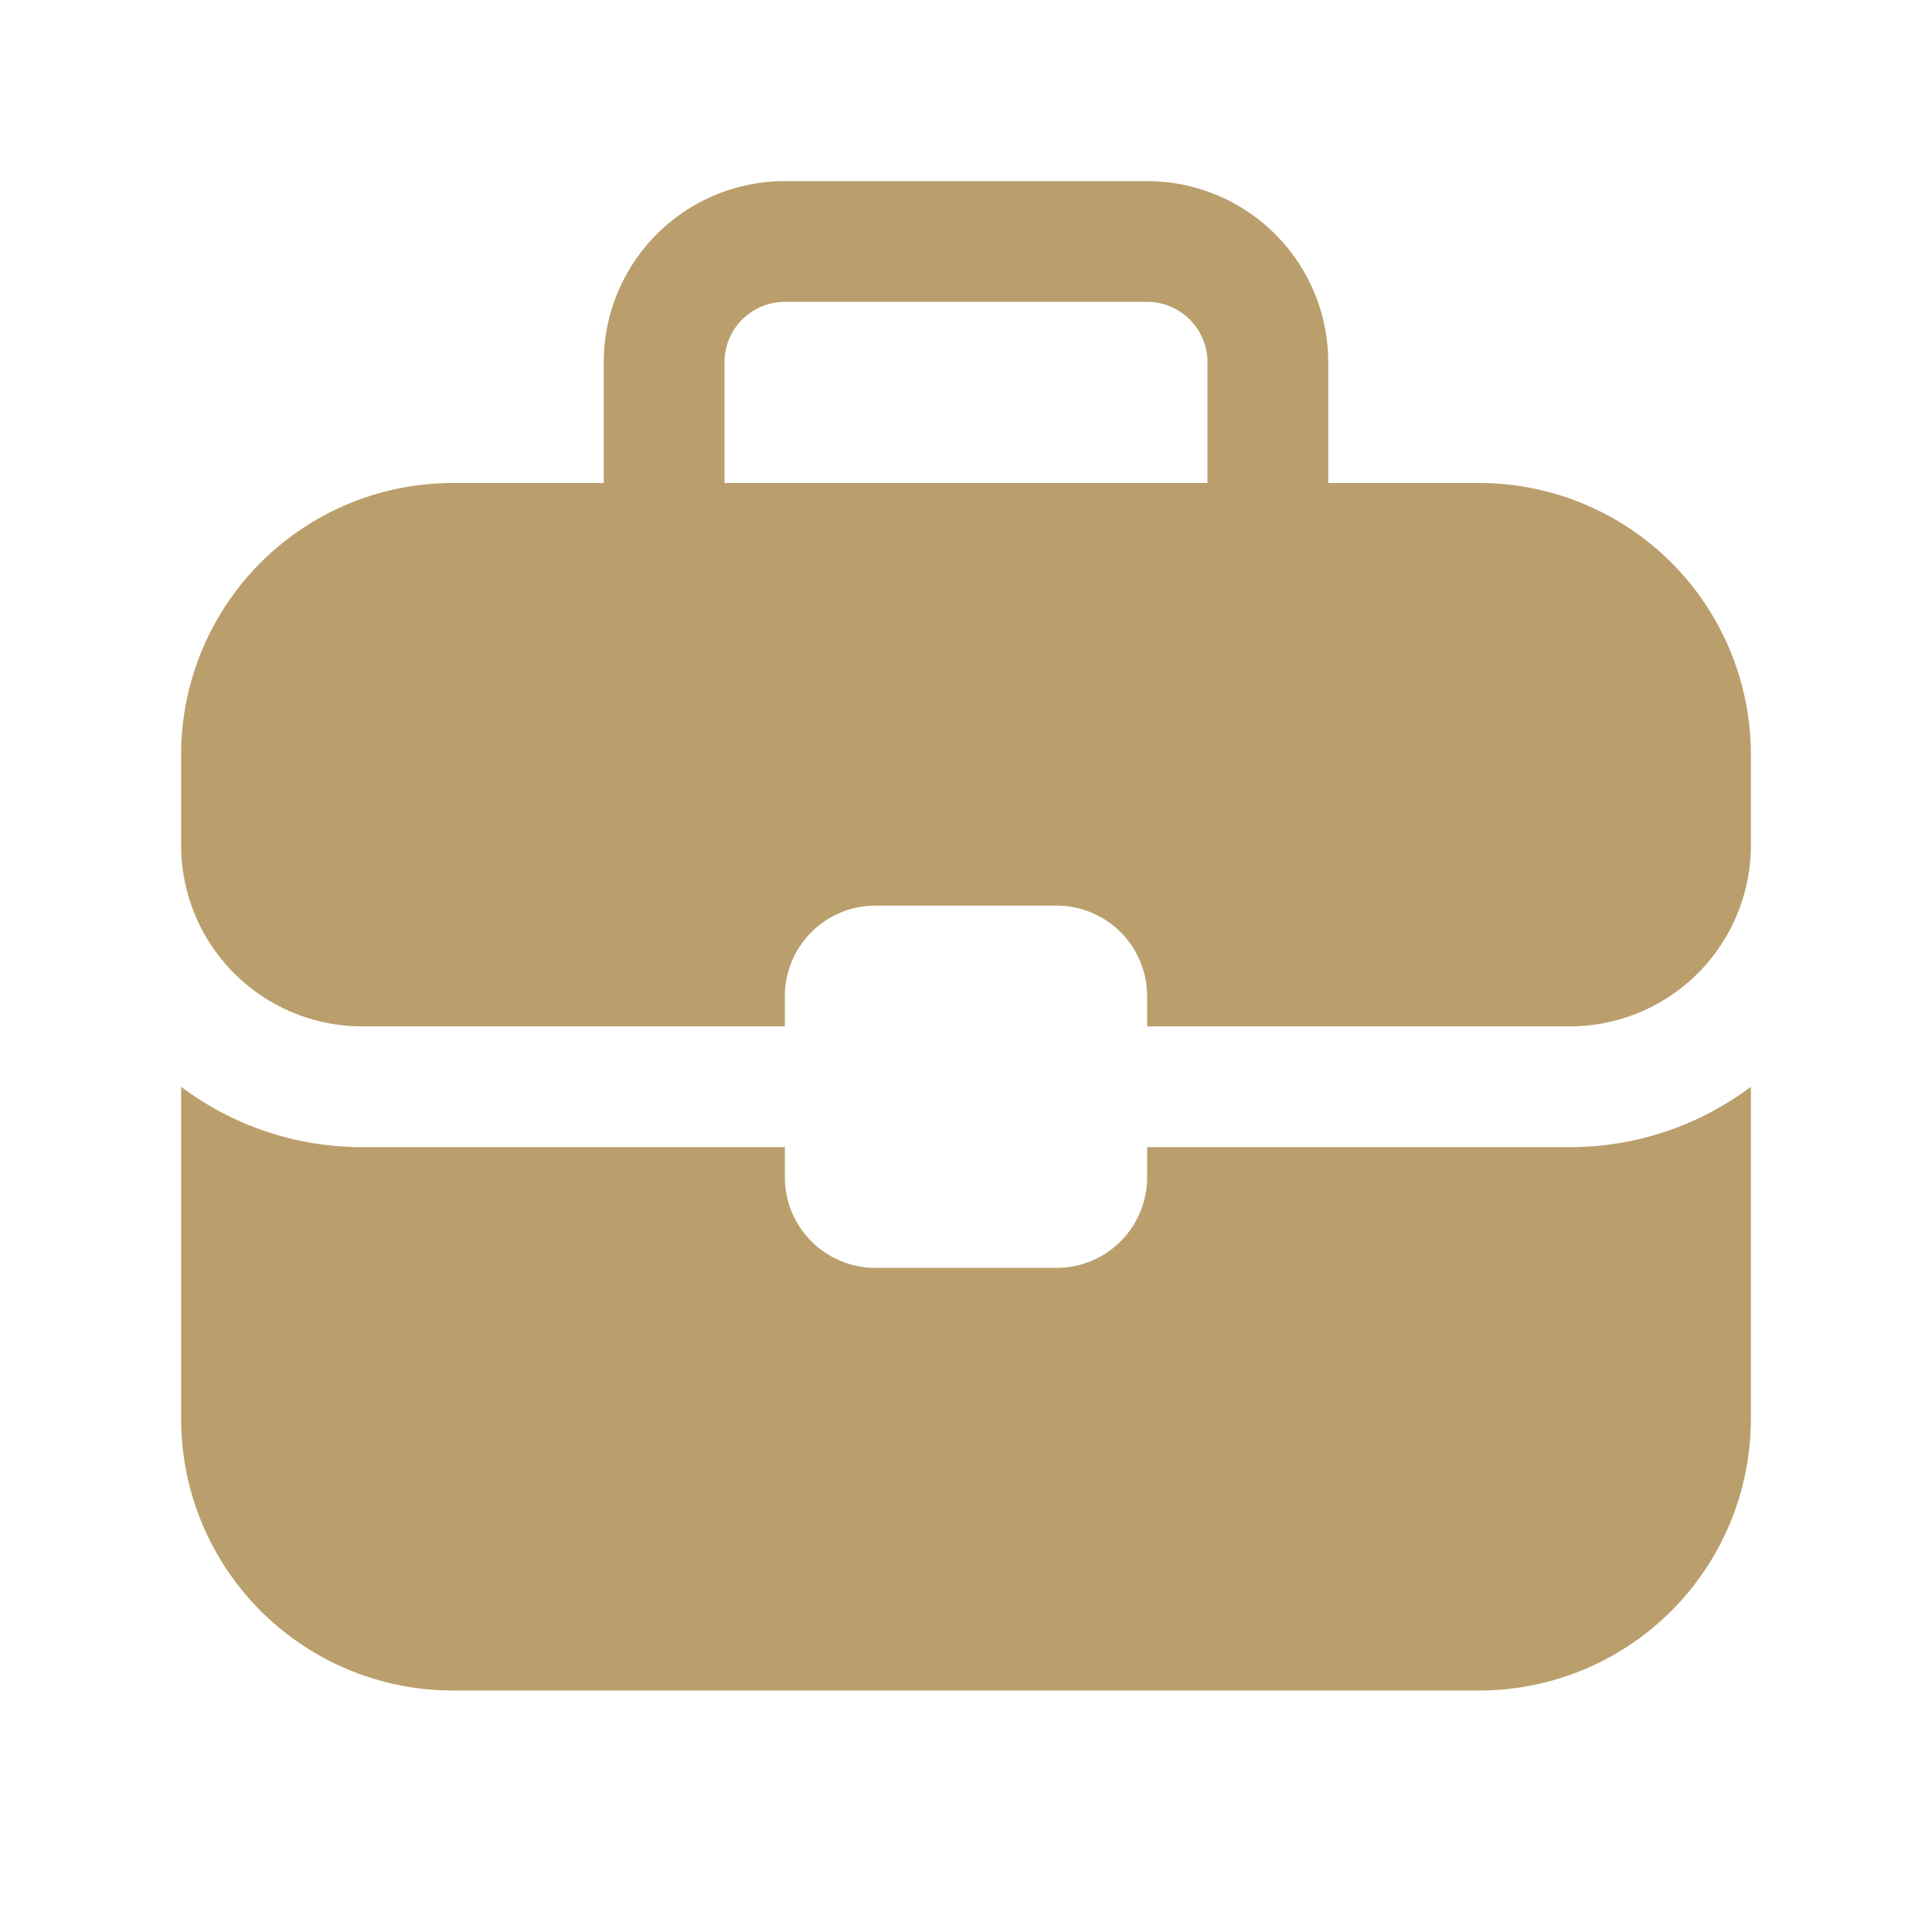
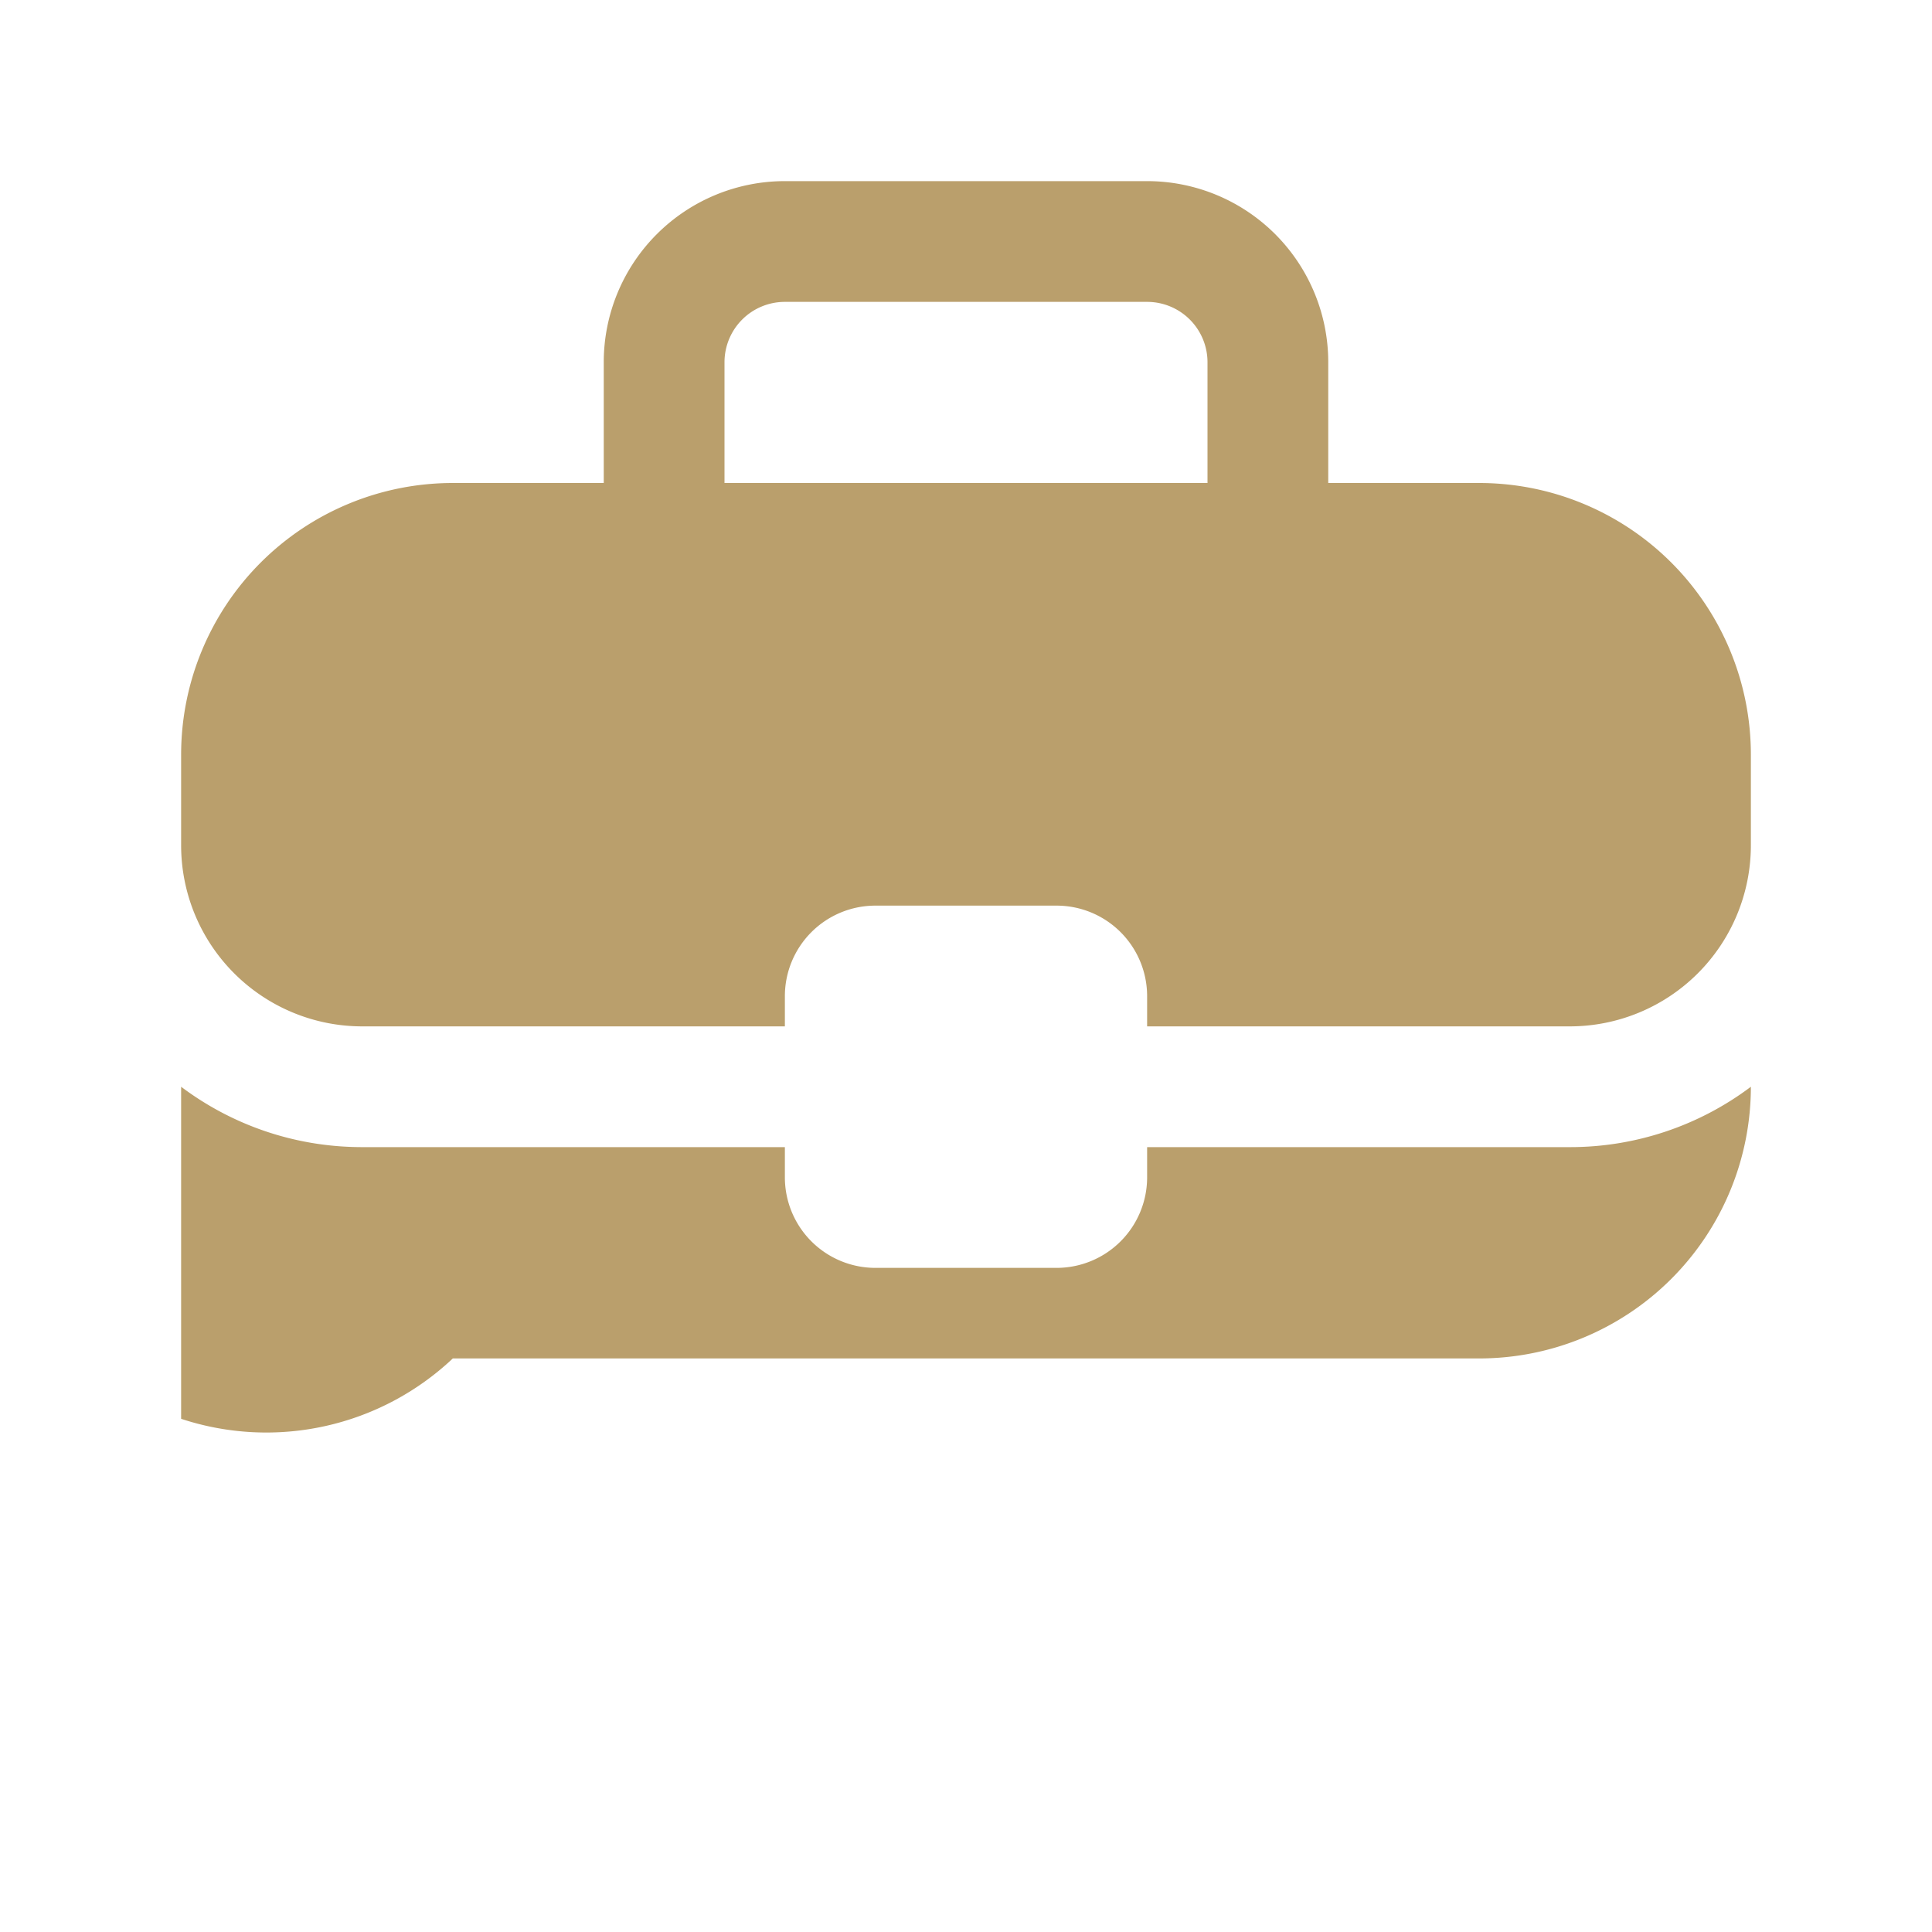
<svg xmlns="http://www.w3.org/2000/svg" viewBox="0 0 32 32">
-   <path fill="#ba9f6c" d="M13 5h6a1 1 0 0 1 1 1v2h-8V6a1 1 0 0 1 1-1m-3 1v2H7.5A4.5 4.5 0 0 0 3 12.5V14a3 3 0 0 0 3 3h7v-.5a1.5 1.5 0 0 1 1.5-1.5h3a1.5 1.5 0 0 1 1.5 1.5v.5h7a3 3 0 0 0 3-3v-1.5A4.5 4.5 0 0 0 24.5 8H22V6a3 3 0 0 0-3-3h-6a3 3 0 0 0-3 3m3 13v.5a1.5 1.5 0 0 0 1.5 1.5h3a1.5 1.5 0 0 0 1.5-1.5V19h7a4.978 4.978 0 0 0 3-1v5.5a4.5 4.5 0 0 1-4.5 4.5h-17A4.5 4.5 0 0 1 3 23.5V18c.836.628 1.874 1 3 1z" />
+   <path fill="#ba9f6c" d="M13 5h6a1 1 0 0 1 1 1v2h-8V6a1 1 0 0 1 1-1m-3 1v2H7.5A4.5 4.5 0 0 0 3 12.5V14a3 3 0 0 0 3 3h7v-.5a1.5 1.5 0 0 1 1.5-1.5h3a1.5 1.5 0 0 1 1.5 1.5v.5h7a3 3 0 0 0 3-3v-1.5A4.5 4.5 0 0 0 24.5 8H22V6a3 3 0 0 0-3-3h-6a3 3 0 0 0-3 3m3 13v.5a1.5 1.5 0 0 0 1.5 1.5h3a1.5 1.5 0 0 0 1.5-1.5V19h7a4.978 4.978 0 0 0 3-1a4.5 4.5 0 0 1-4.5 4.5h-17A4.5 4.5 0 0 1 3 23.5V18c.836.628 1.874 1 3 1z" />
</svg>